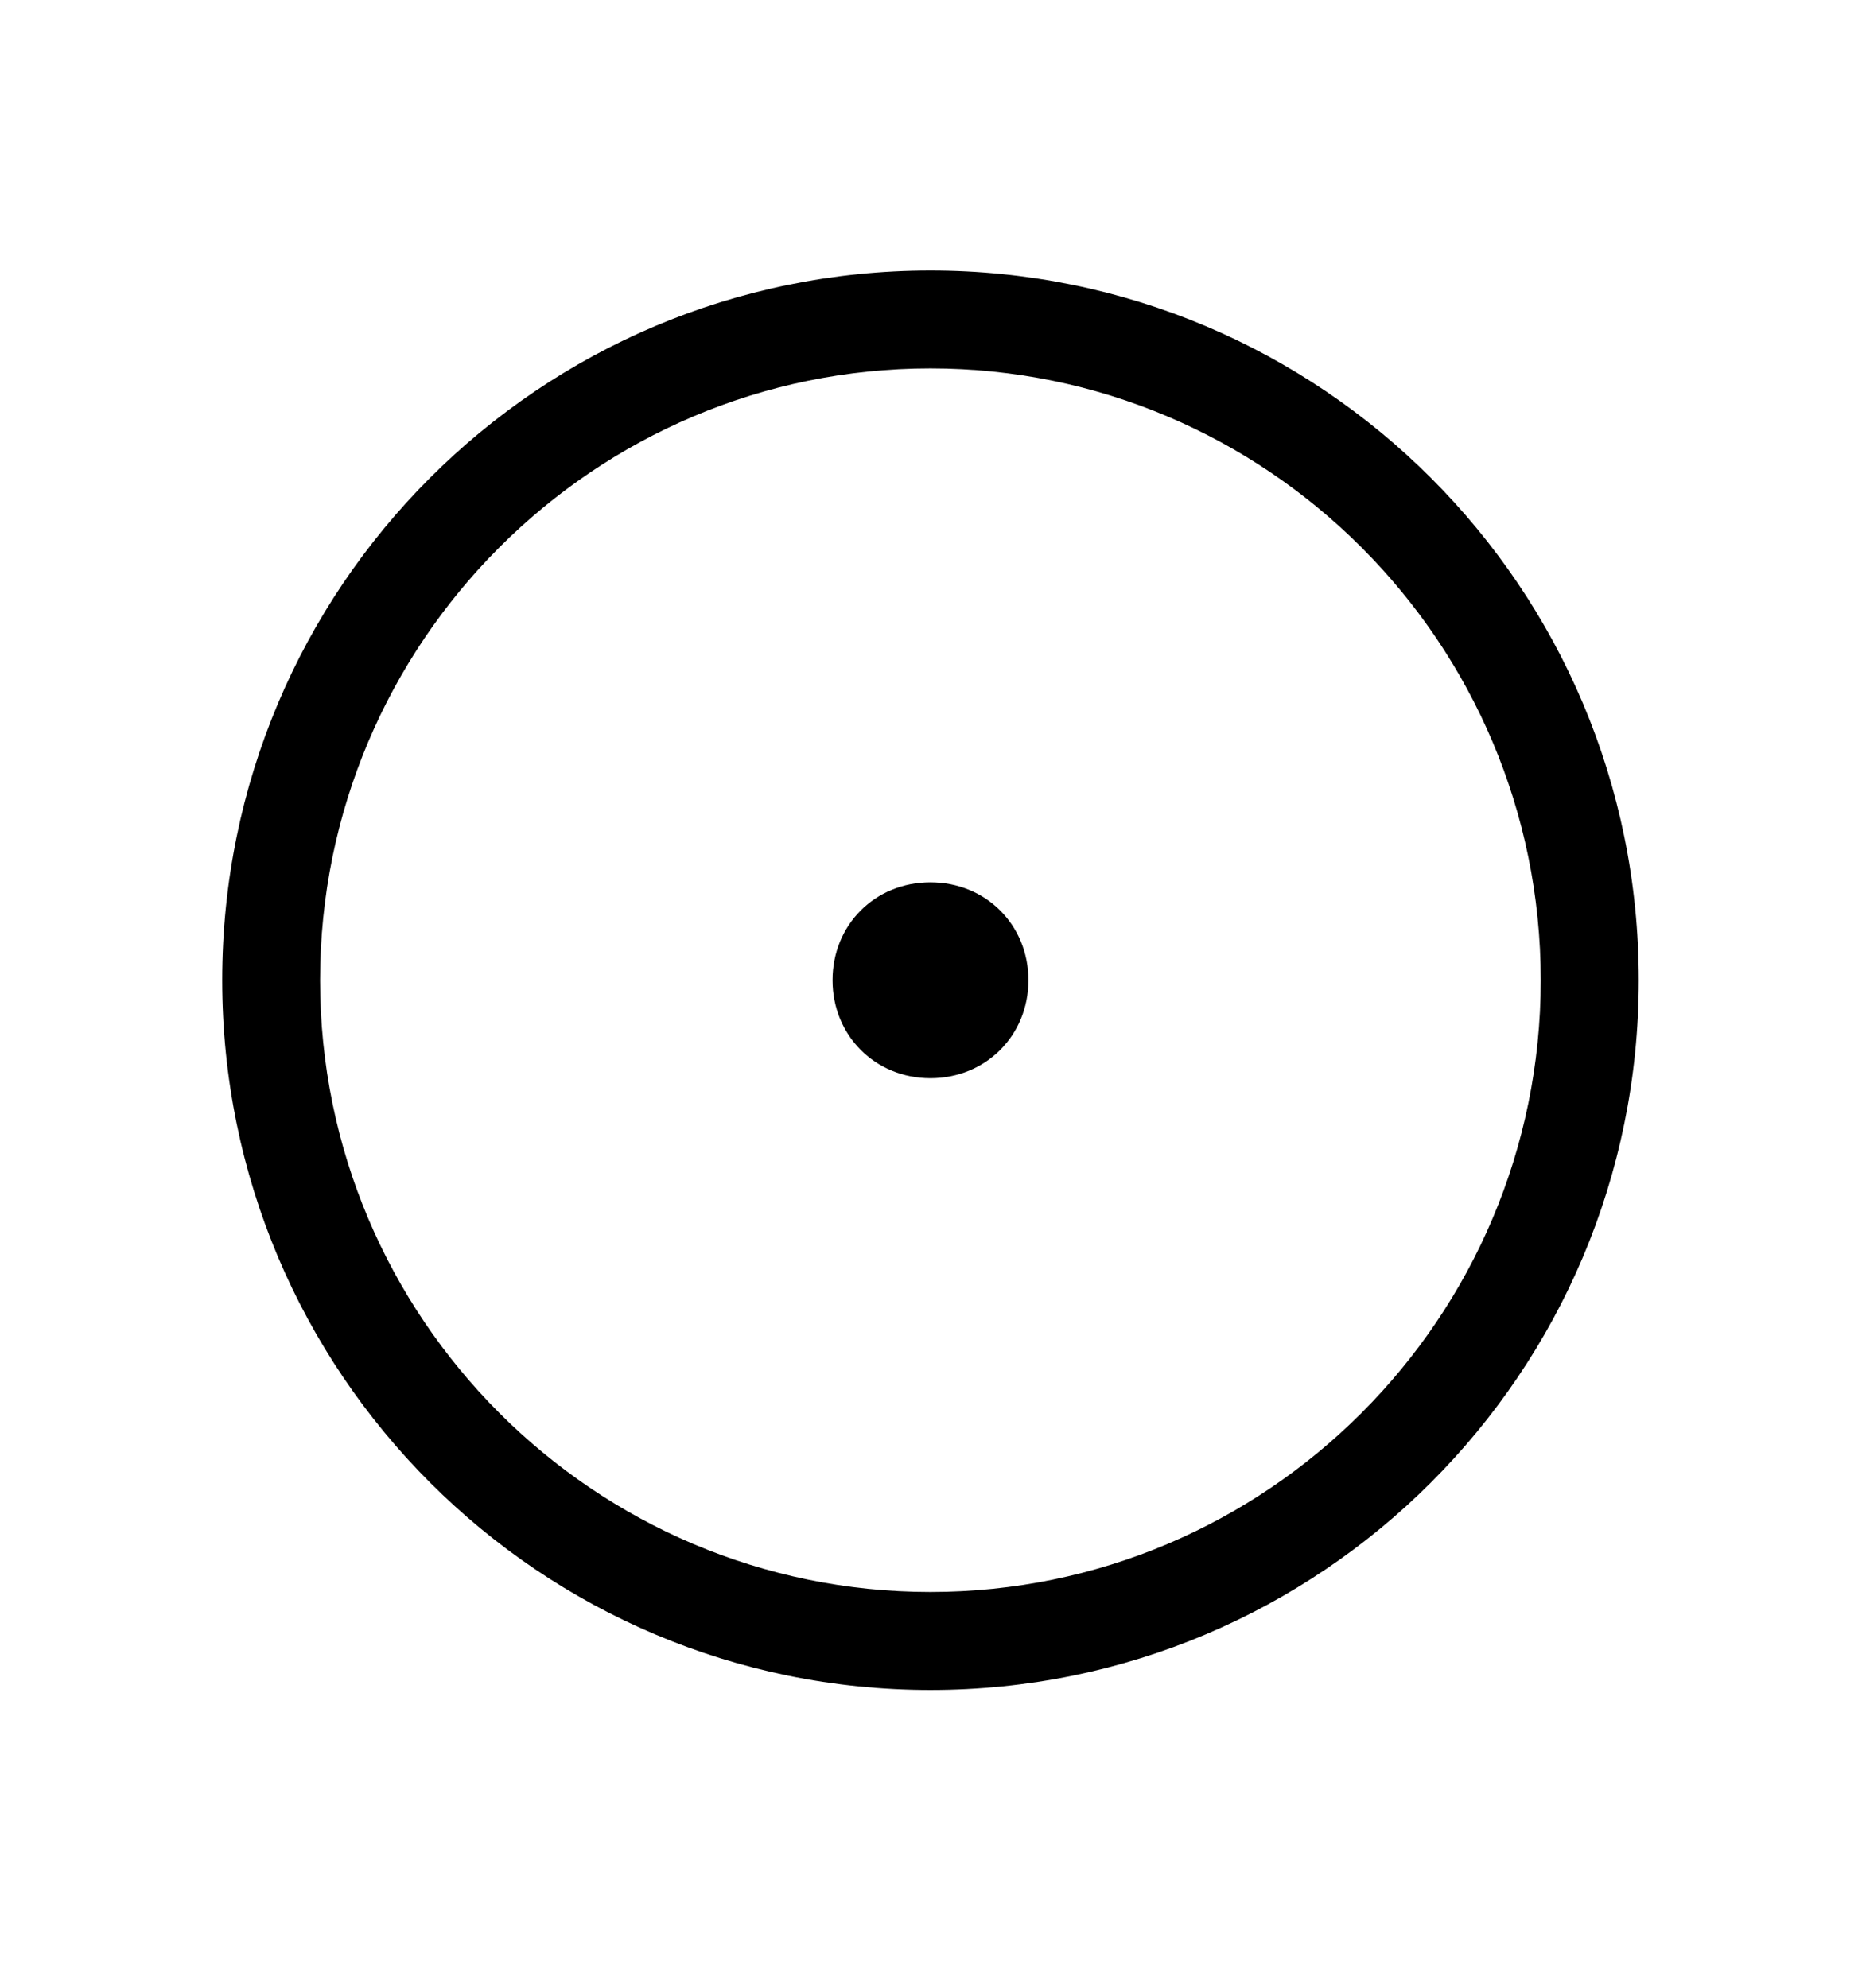
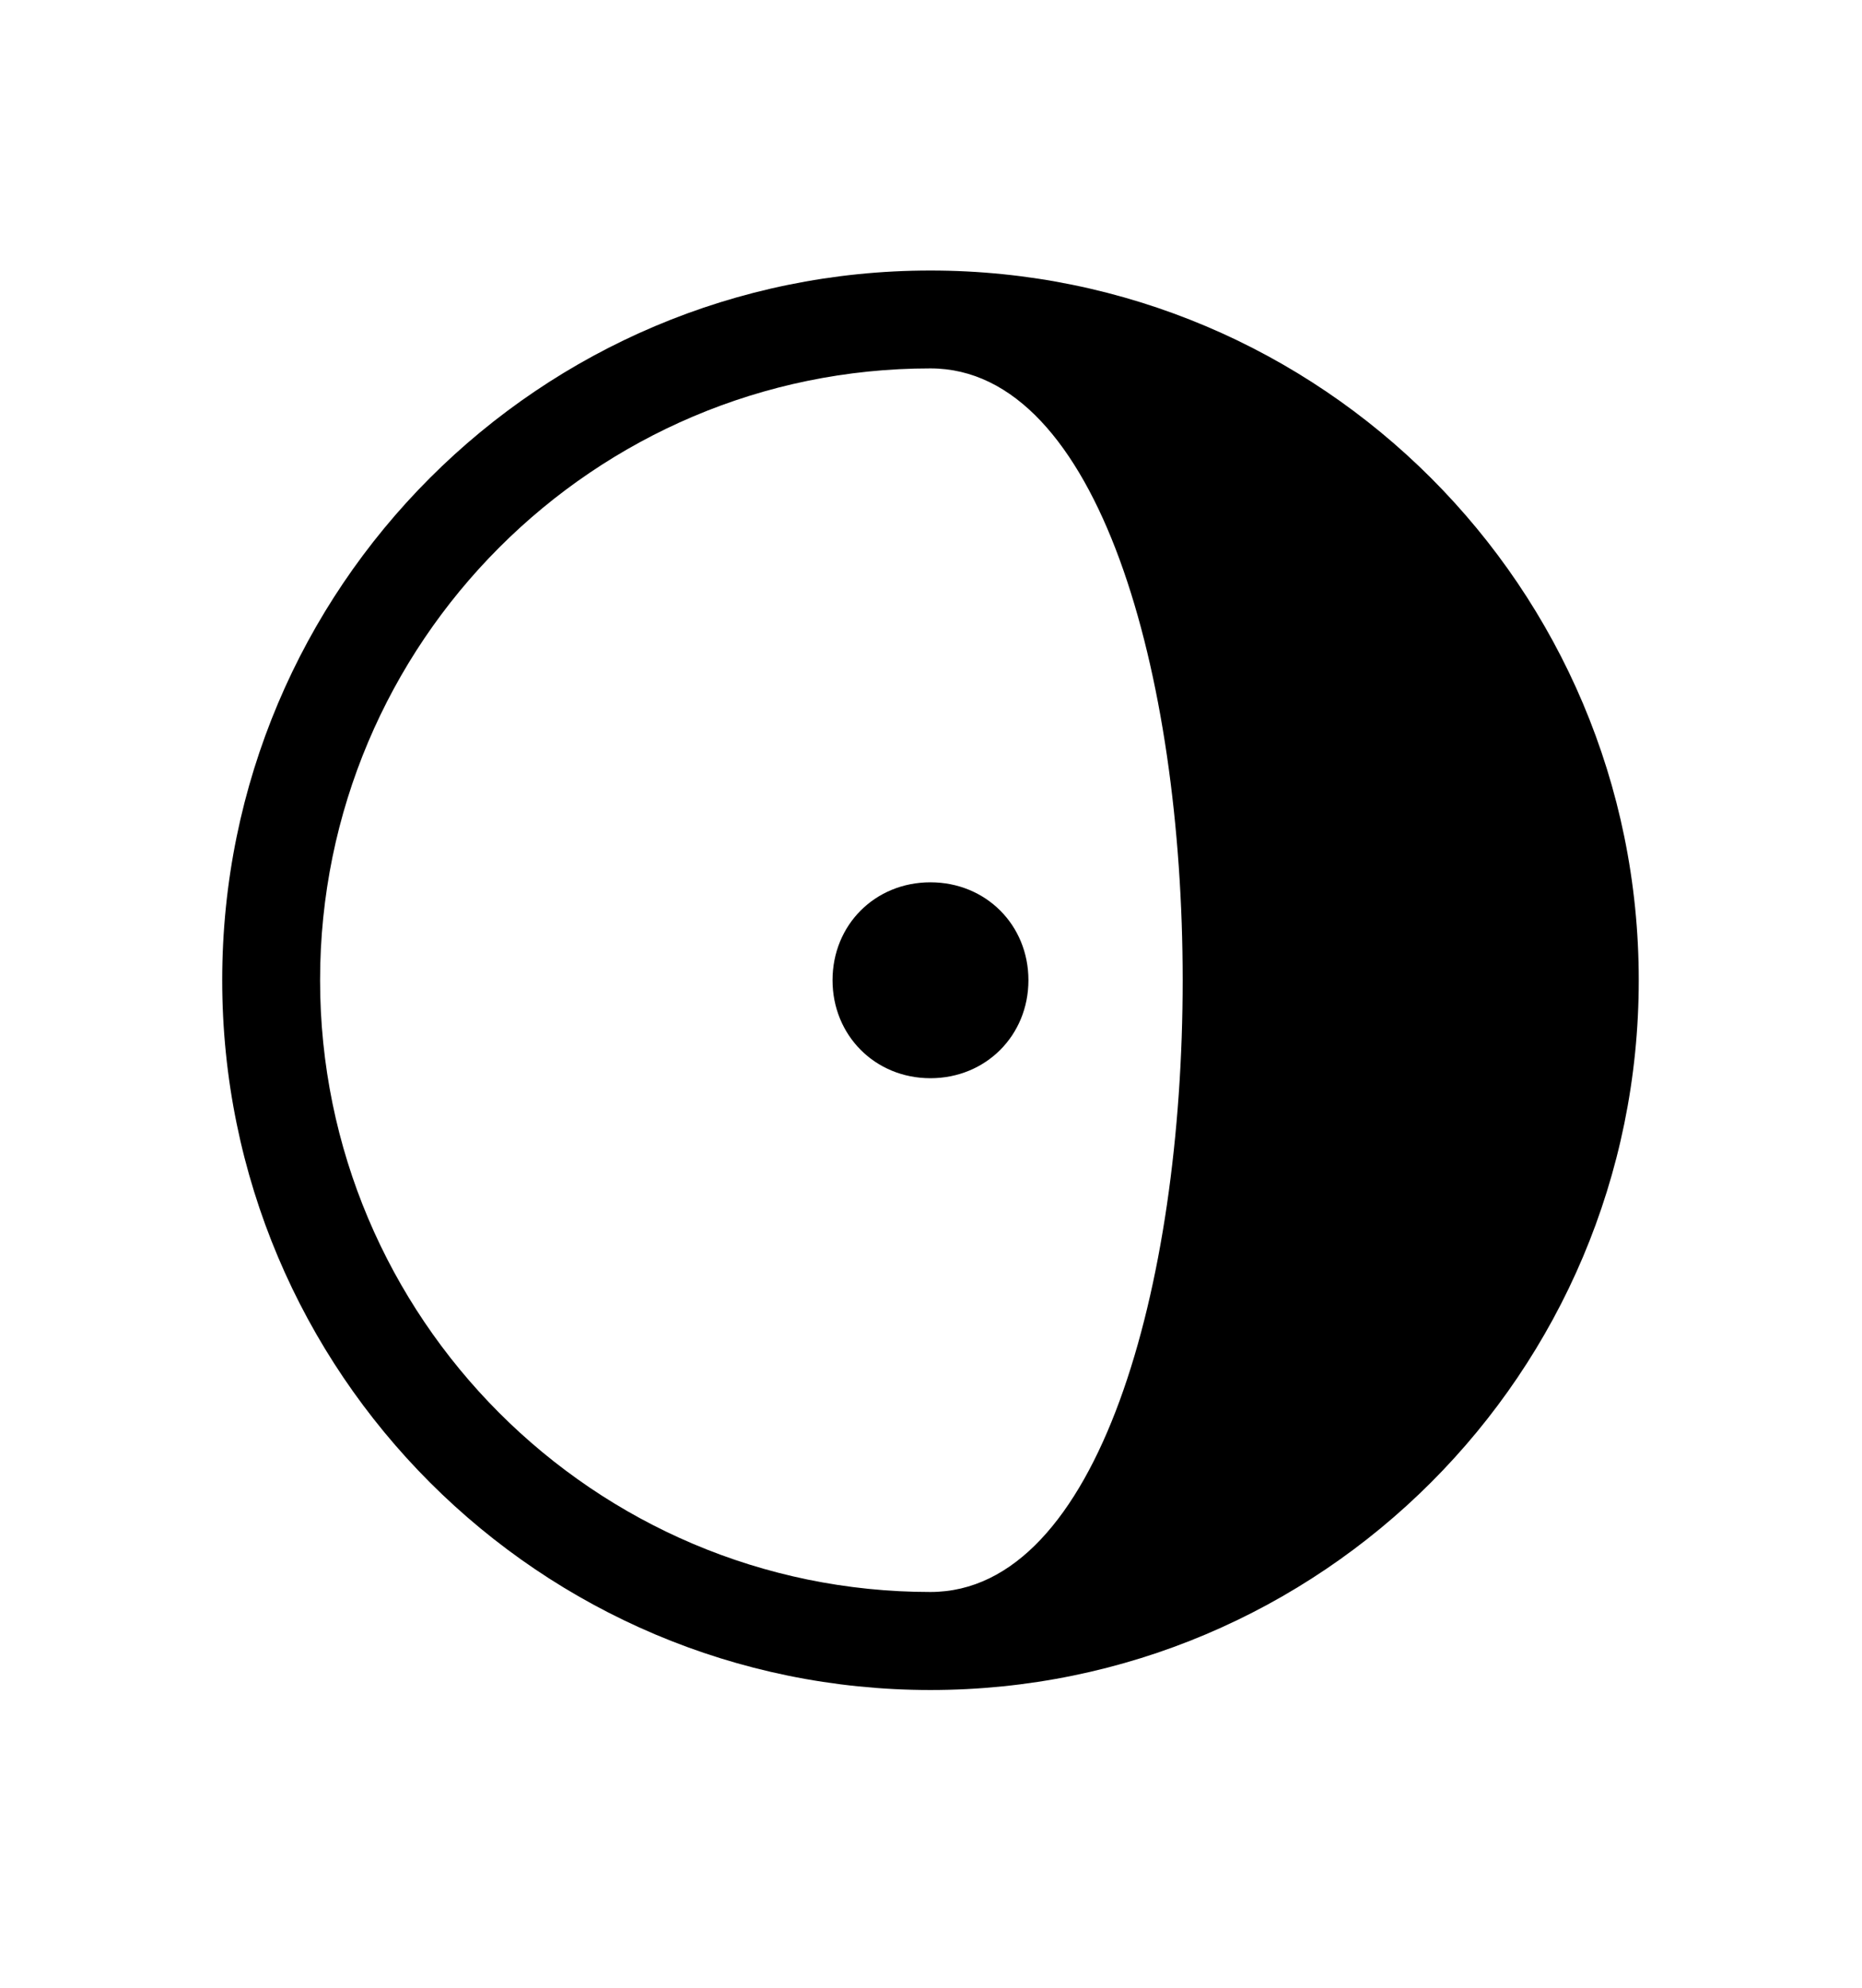
<svg xmlns="http://www.w3.org/2000/svg" xmlns:xlink="http://www.w3.org/1999/xlink" version="1.1" viewBox="-165.1 -165.1 29.969 32">
  <title>\bigodot</title>
  <desc Packages="" CommandUnicode="U+2A00" UnicodePackages="[utf8]{inputenc}" />
  <defs>
-     <path id="g0-74" d="M10.501 4.981C10.501 2.222 8.269 0 5.529 0S.558 2.222 .558 4.981S2.79 9.963 5.529 9.963S10.501 7.741 10.501 4.981ZM5.529 9.275C3.168 9.275 1.245 7.352 1.245 4.981S3.168 .687 5.529 .687S9.813 2.61 9.813 4.981S7.89 9.275 5.529 9.275ZM6.217 4.981C6.217 4.593 5.918 4.294 5.529 4.294S4.842 4.593 4.842 4.981S5.141 5.669 5.529 5.669S6.217 5.37 6.217 4.981Z" />
+     <path id="g0-74" d="M10.501 4.981C10.501 2.222 8.269 0 5.529 0S.558 2.222 .558 4.981S2.79 9.963 5.529 9.963S10.501 7.741 10.501 4.981ZM5.529 9.275C3.168 9.275 1.245 7.352 1.245 4.981S3.168 .687 5.529 .687S7.89 9.275 5.529 9.275ZM6.217 4.981C6.217 4.593 5.918 4.294 5.529 4.294S4.842 4.593 4.842 4.981S5.141 5.669 5.529 5.669S6.217 5.37 6.217 4.981Z" />
  </defs>
  <g id="page1" transform="scale(2.293)">
    <use x="-71" y="-70.103" xlink:href="#g0-74" />
  </g>
</svg>